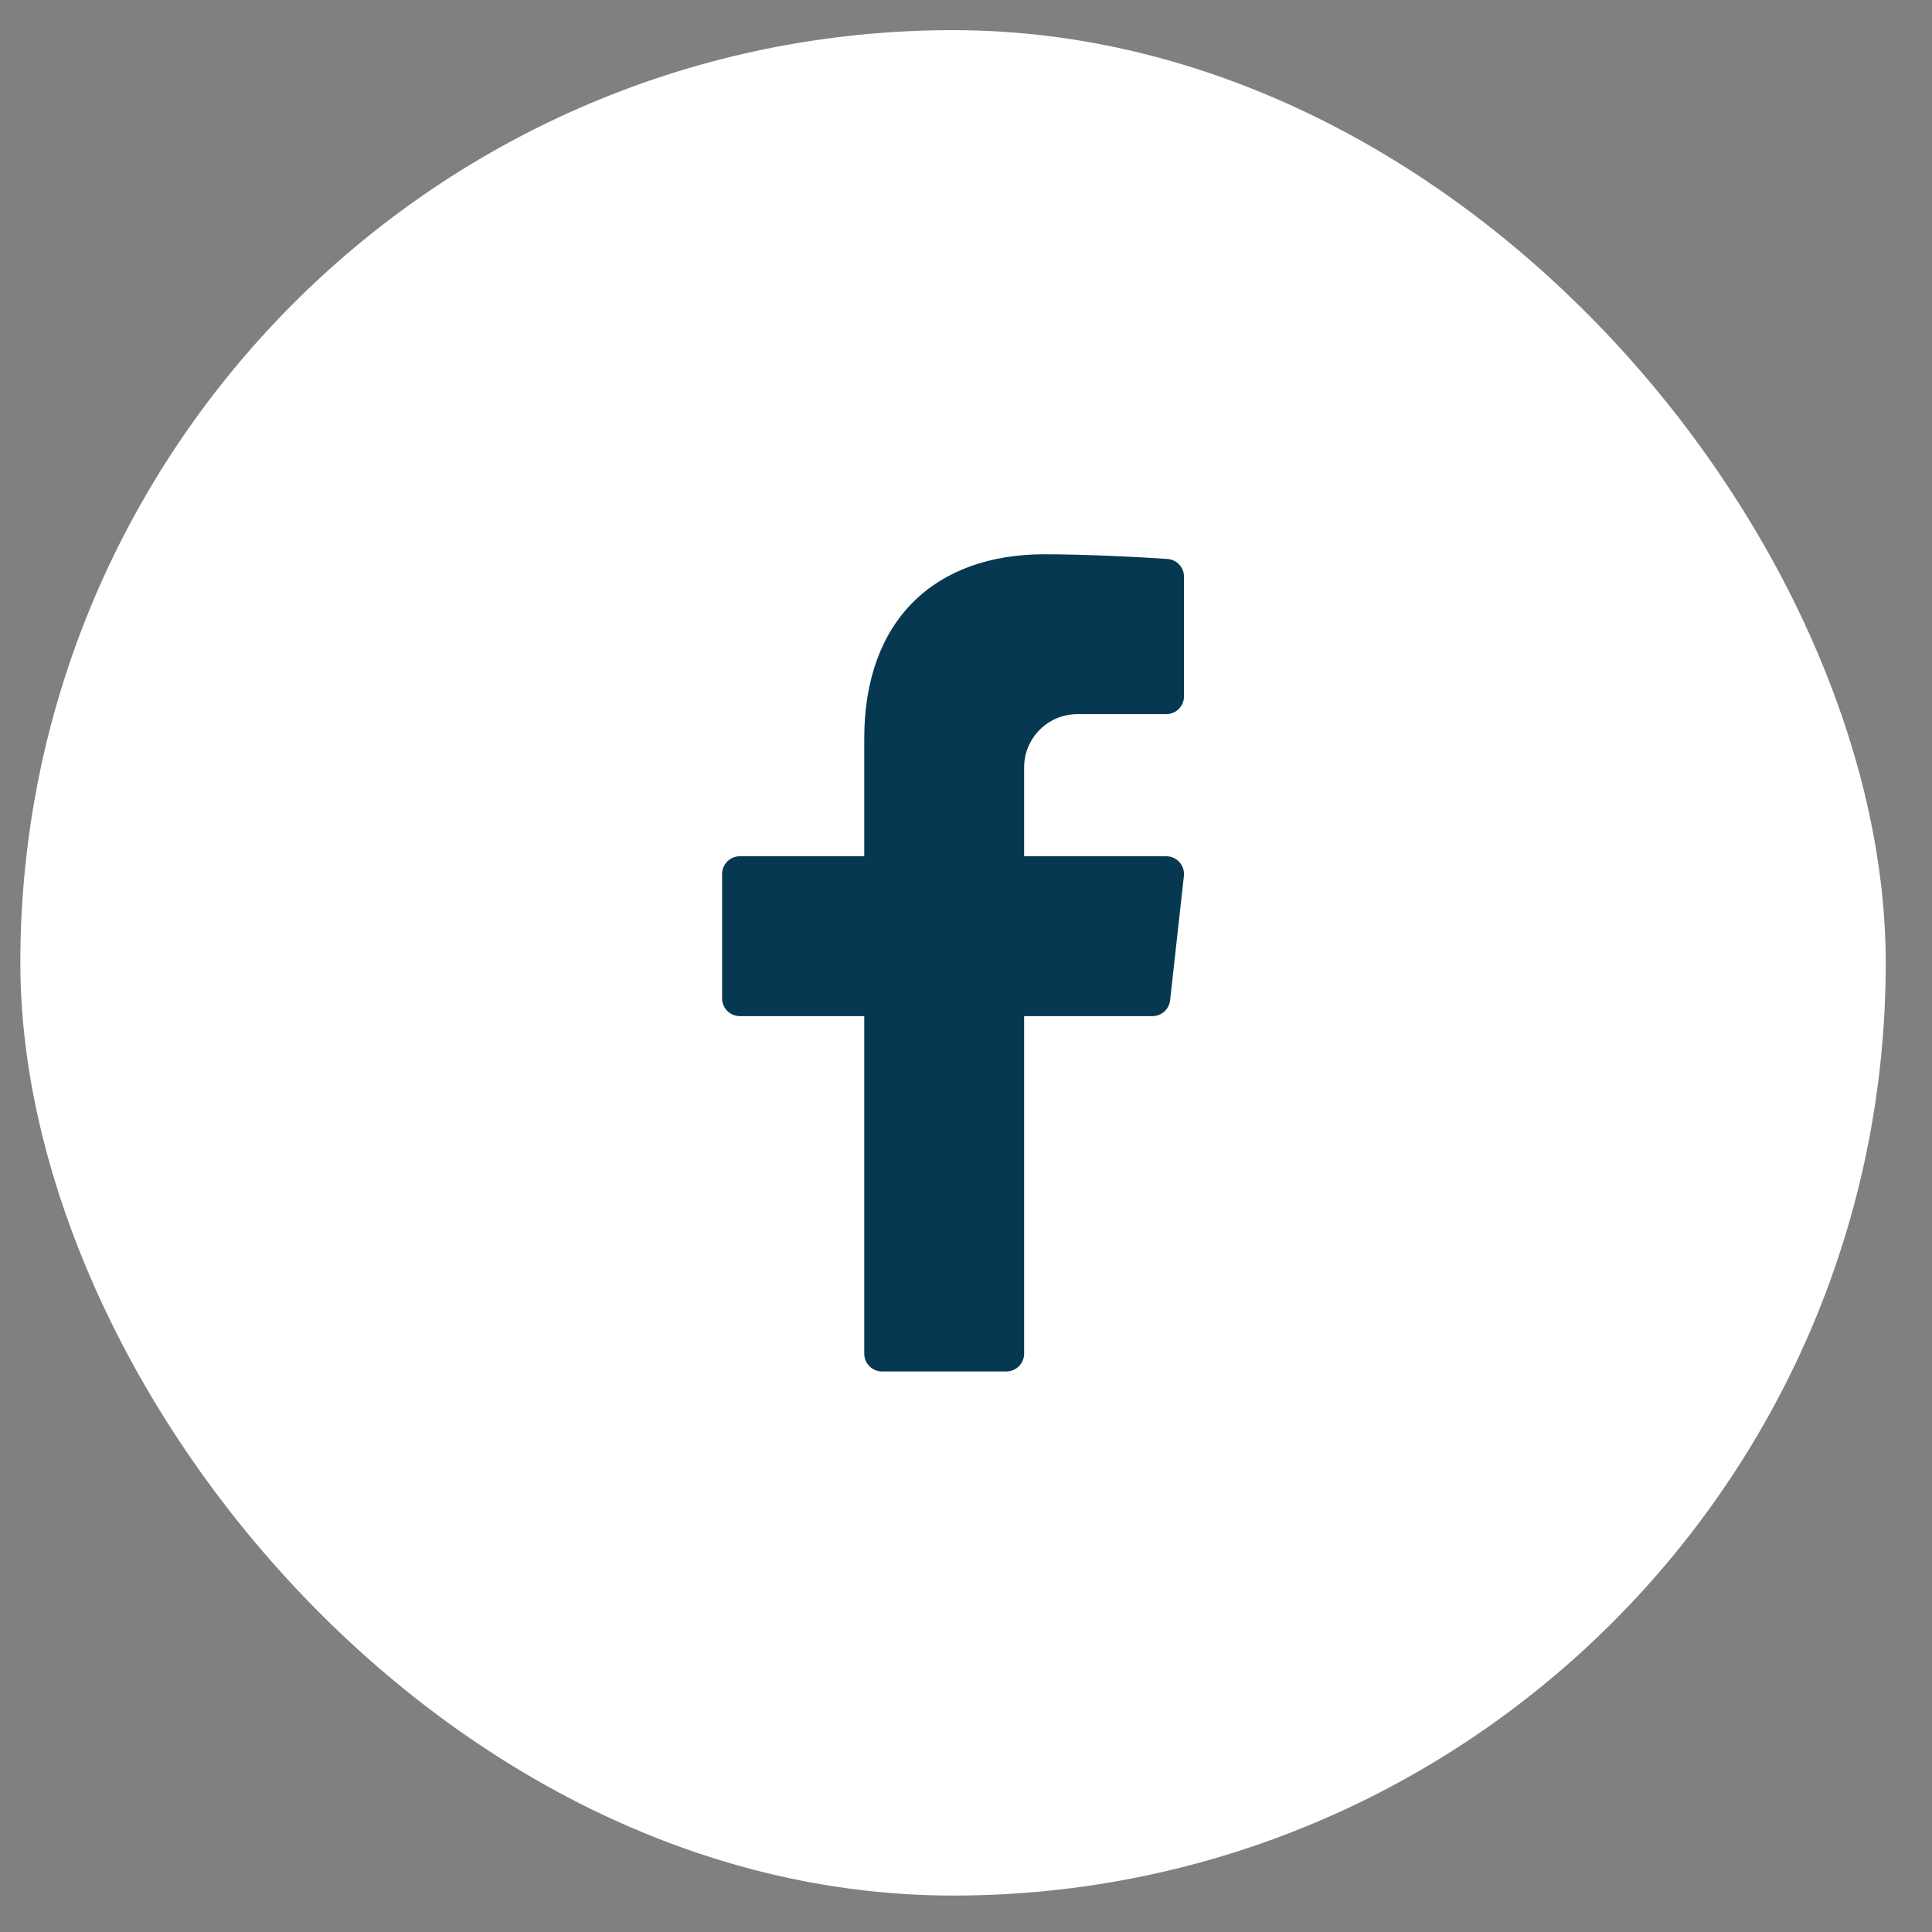
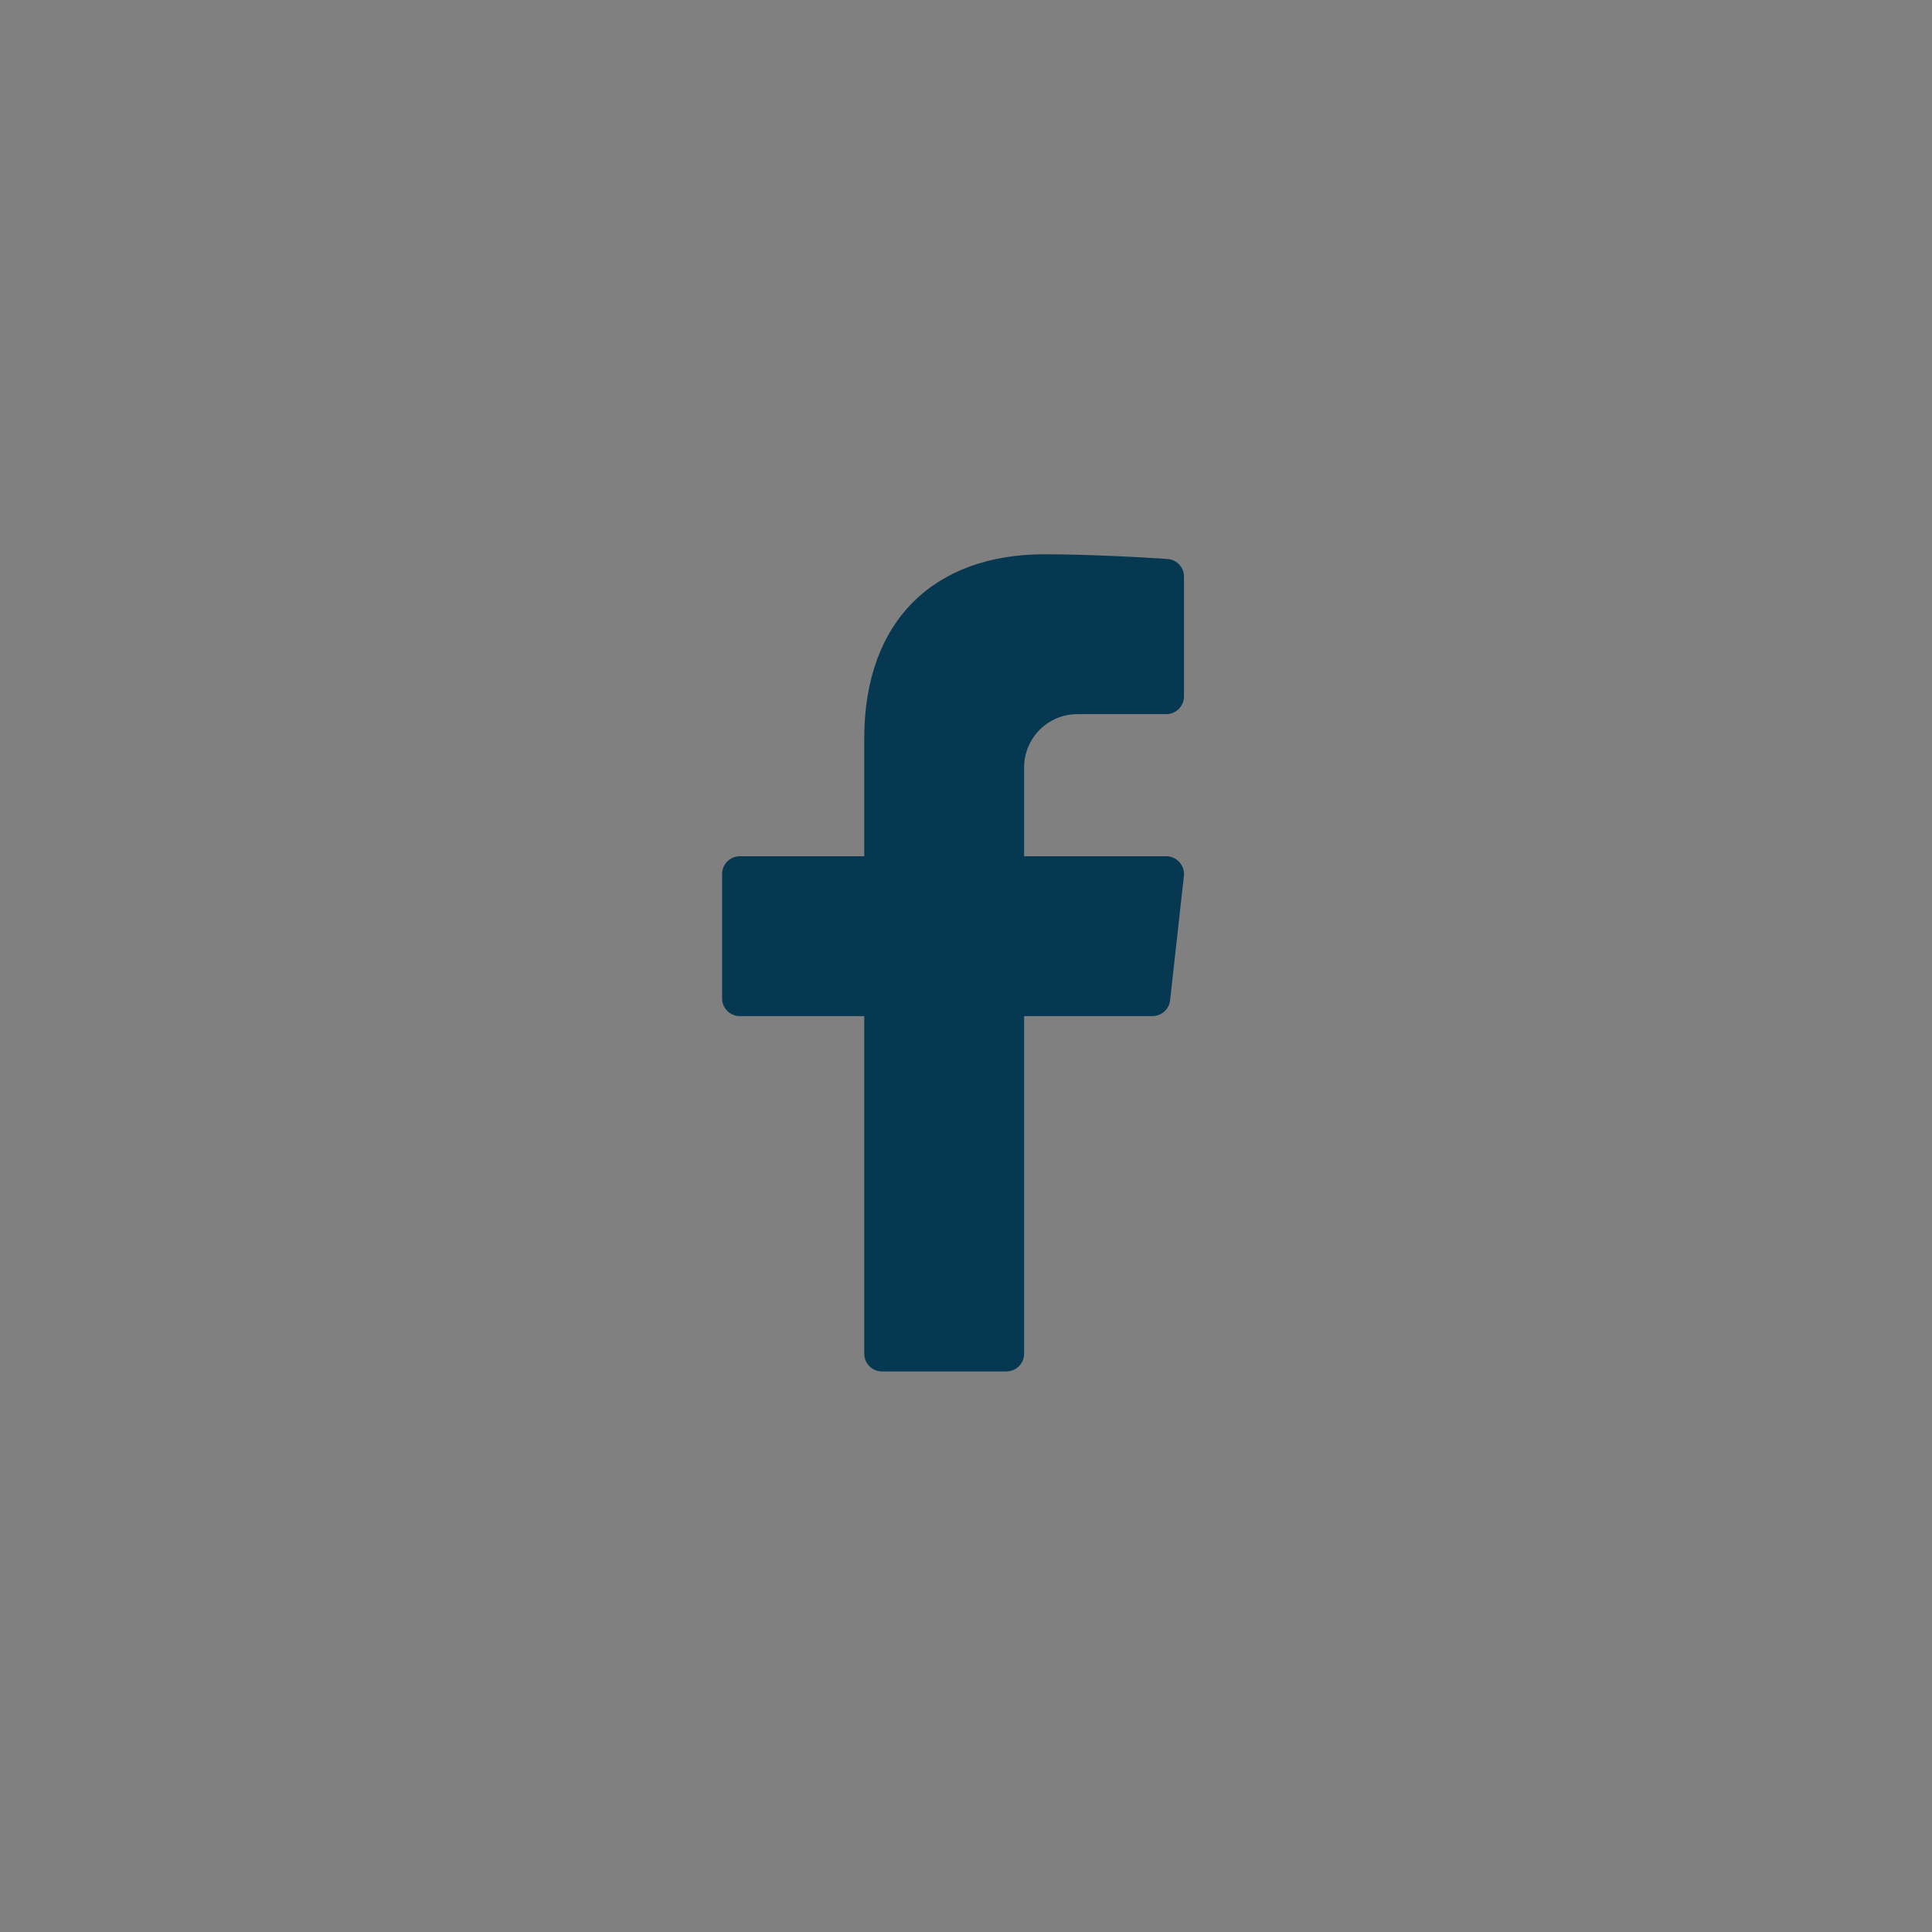
<svg xmlns="http://www.w3.org/2000/svg" width="36" height="36" viewBox="0 0 36 36" fill="none">
  <rect x="0" y="0" width="36" height="36" fill="#808080" stroke="none" />
-   <rect x="0.379" y="0.562" width="34.759" height="34.759" rx="17.379" fill="white" />
  <path d="M20.076 13.307H21.731C21.914 13.307 22.062 13.159 22.062 12.976V10.746C22.062 10.572 21.929 10.428 21.756 10.416C21.229 10.378 20.201 10.328 19.461 10.328C17.428 10.328 16.104 11.546 16.104 13.76V15.955H13.786C13.604 15.955 13.455 16.104 13.455 16.286V18.604C13.455 18.786 13.604 18.934 13.786 18.934H16.104V25.224C16.104 25.407 16.252 25.555 16.435 25.555H18.752C18.935 25.555 19.083 25.407 19.083 25.224V18.934H21.474C21.642 18.934 21.784 18.808 21.803 18.64L22.06 16.323C22.082 16.127 21.928 15.955 21.731 15.955H19.083V14.3C19.083 13.752 19.527 13.307 20.076 13.307Z" fill="#073852" />
</svg>